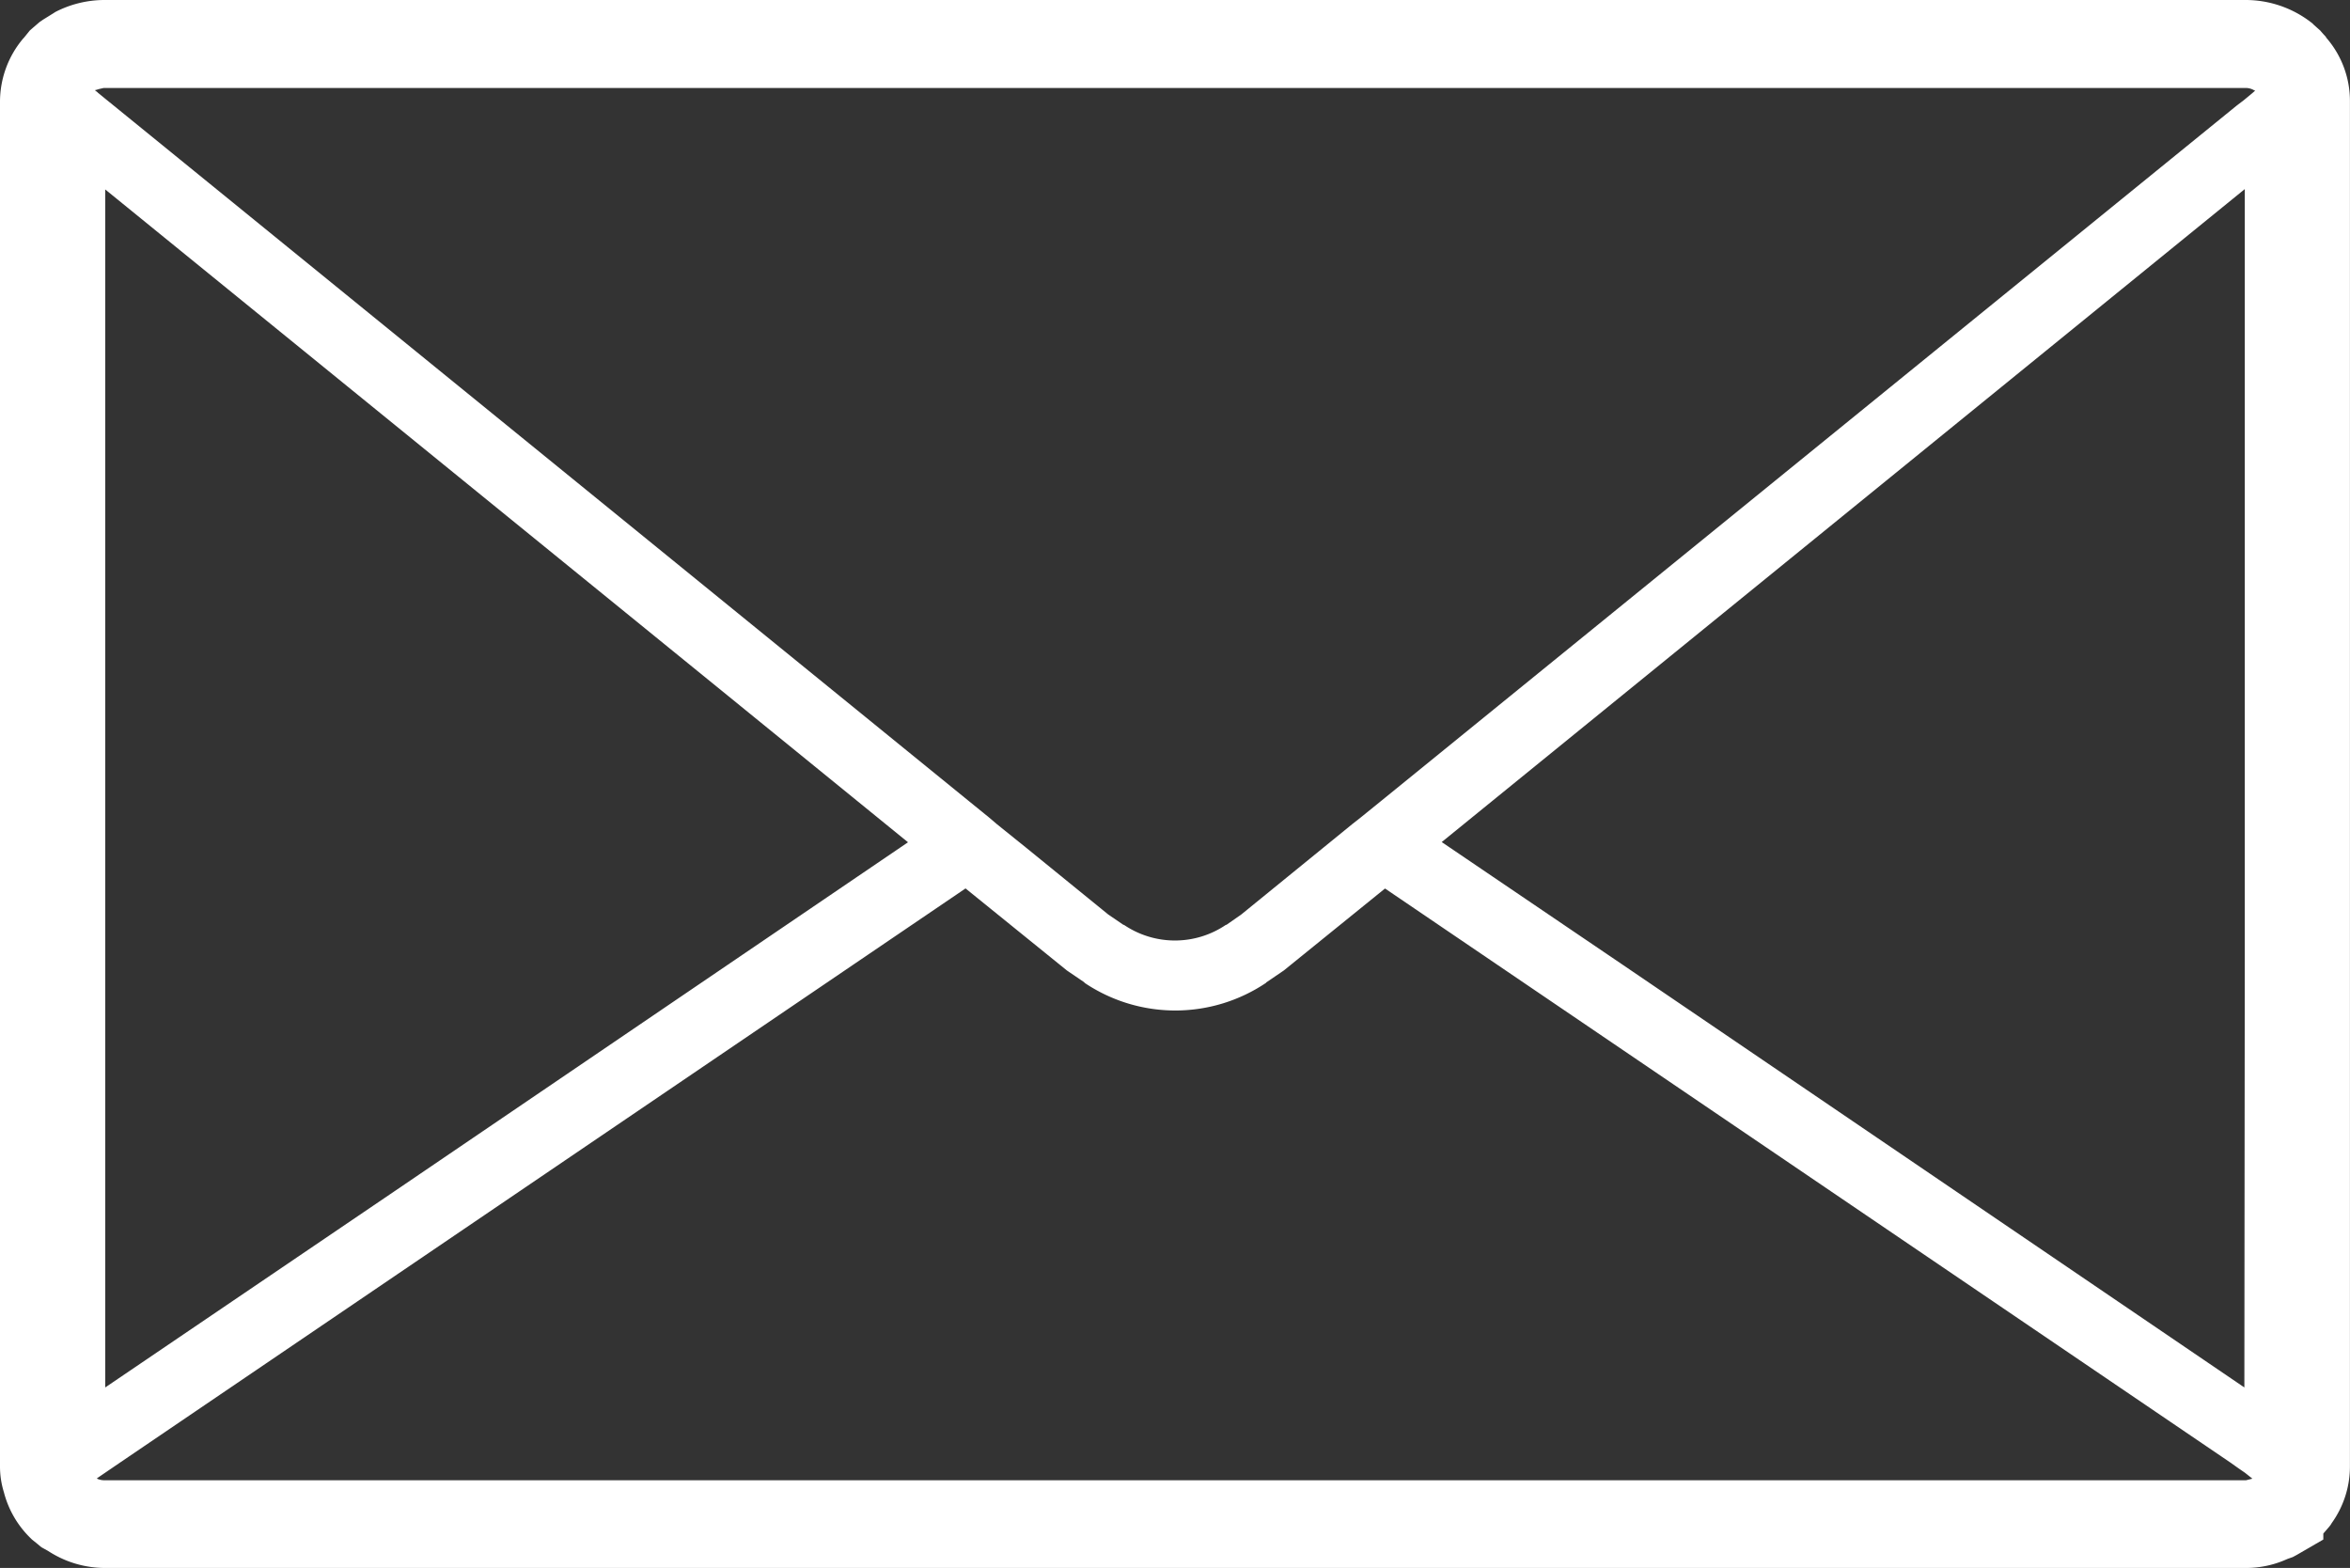
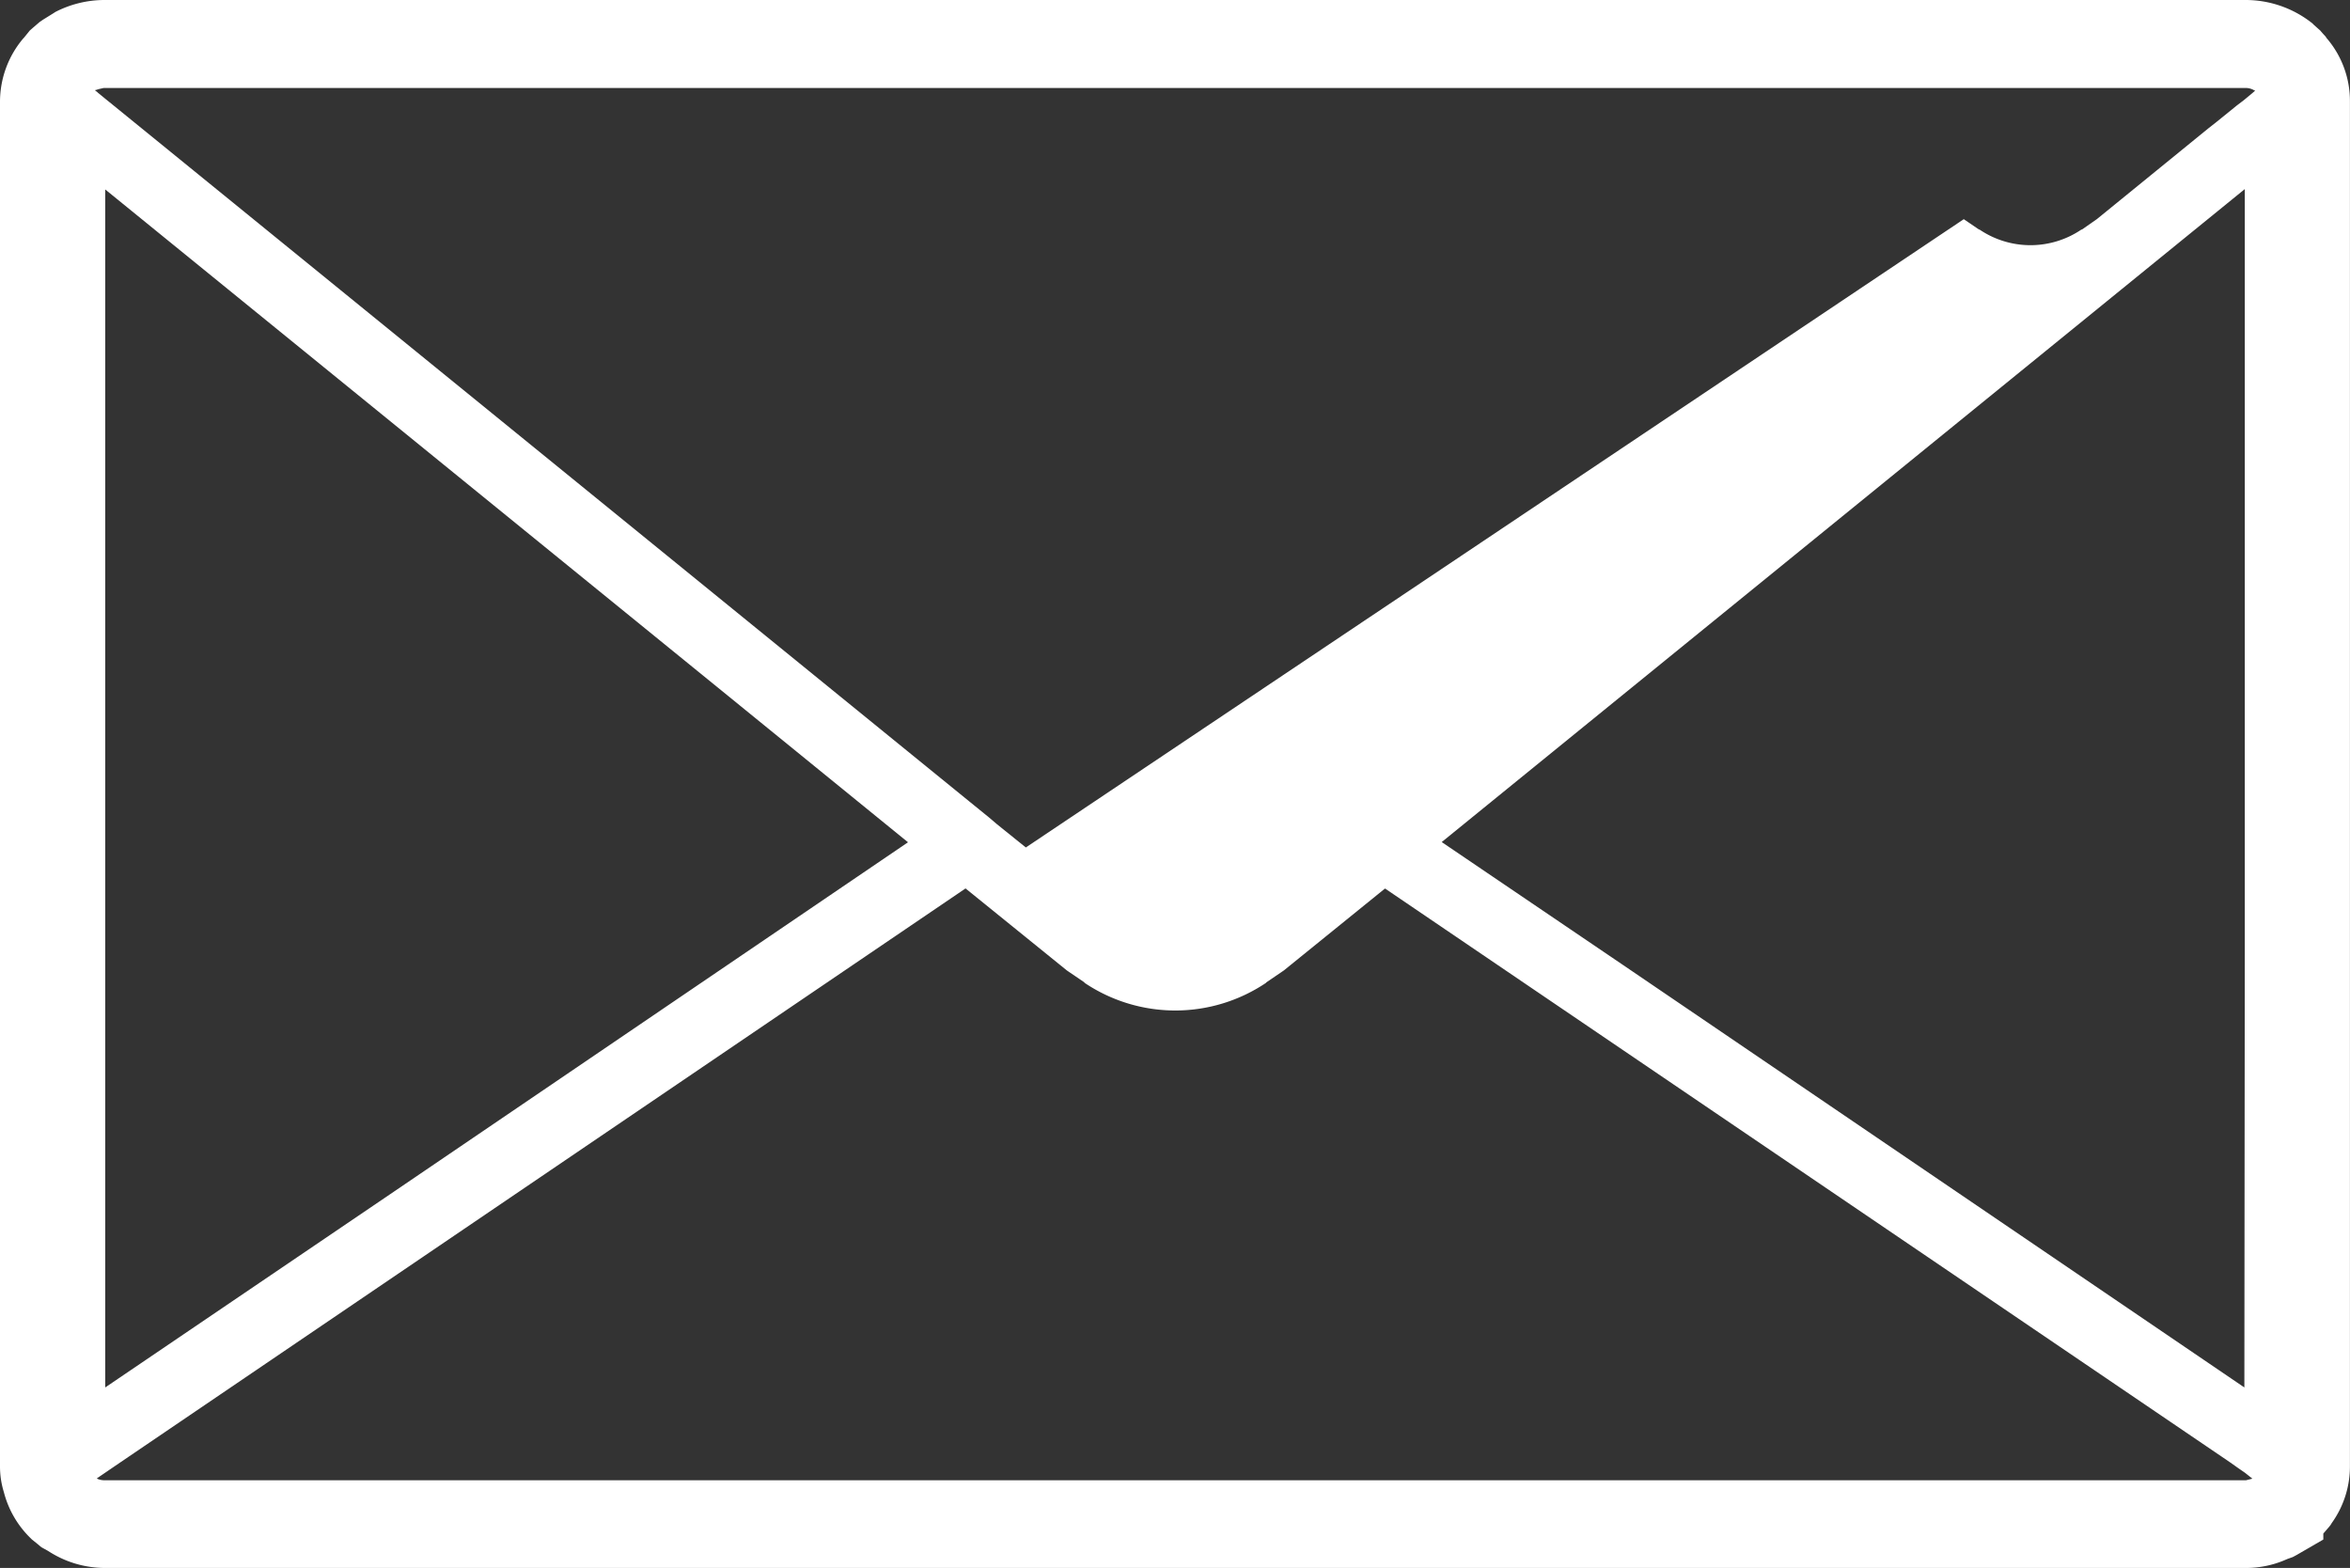
<svg xmlns="http://www.w3.org/2000/svg" width="33.904" height="22.62" viewBox="0 0 33.904 22.62">
  <rect x="0" y="0" width="33.904" height="22.62" fill="#333333" stroke="none" />
  <g id="_i_icon_07195_icon_071950" transform="translate(0 -85.206)">
-     <path id="パス_1056" data-name="パス 1056" d="M33.555,85.737l-.051-.056-.03-.035-.091-.081-.02-.02-.025-.02a1.547,1.547,0,0,0-.936-.319H1.5a1.549,1.549,0,0,0-.7.172l-.031.02-.147.091-.051.035-.1.086-.04.035-.086.106-.01.01A1.416,1.416,0,0,0,0,86.673v19.685a1.249,1.249,0,0,0,.056.375,1.421,1.421,0,0,0,.39.668l.015.015.076.061.061.051.091.05.04.025a1.5,1.5,0,0,0,.774.223H32.4a1.429,1.429,0,0,0,.572-.117l.035-.015.015-.005.056-.02.056-.03.385-.223v-.086l.086-.1.02-.026.015-.025a1.4,1.4,0,0,0,.263-.82V86.673a1.39,1.39,0,0,0-.344-.926S33.56,85.742,33.555,85.737Zm-1.019.776-.044.039-.121.1-.1.076L19.928,96.759l-.3.243-.116.091-.41.334-1.194.972-.218.152v-.005a1.311,1.311,0,0,1-1.478,0v.005l-.223-.152L14.8,97.432l-.415-.334L14.27,97l-.293-.238L1.634,86.724l-.1-.081-.122-.1-.01-.01-.025-.018-.007-.01.006,0,.005,0,.05-.015.066-.015H32.4a.241.241,0,0,1,.12.033ZM1.518,105.222V87.939l8.987,7.307L13.1,97.357,5.679,102.4Zm30.862,0-8.972-6.1L20.8,97.354l11.586-9.42V98.977ZM1.4,106.532l.33-.225,12.2-8.284,1.463,1.184.253.172v.005a2.347,2.347,0,0,0,2.621,0V99.38l.238-.162.015-.01,1.462-1.184,12.2,8.284.107.076.1.069.107.085-.093.023H1.5a.256.256,0,0,1-.1-.023Z" transform="translate(0 0)" fill="#fff" />
+     <path id="パス_1056" data-name="パス 1056" d="M33.555,85.737l-.051-.056-.03-.035-.091-.081-.02-.02-.025-.02a1.547,1.547,0,0,0-.936-.319H1.5a1.549,1.549,0,0,0-.7.172l-.031.02-.147.091-.051.035-.1.086-.04.035-.086.106-.01.01A1.416,1.416,0,0,0,0,86.673v19.685a1.249,1.249,0,0,0,.056.375,1.421,1.421,0,0,0,.39.668l.015.015.076.061.061.051.091.05.04.025a1.5,1.5,0,0,0,.774.223H32.4a1.429,1.429,0,0,0,.572-.117l.035-.015.015-.005.056-.02.056-.03.385-.223v-.086l.086-.1.02-.026.015-.025a1.4,1.4,0,0,0,.263-.82V86.673a1.39,1.39,0,0,0-.344-.926S33.56,85.742,33.555,85.737Zm-1.019.776-.044.039-.121.1-.1.076l-.3.243-.116.091-.41.334-1.194.972-.218.152v-.005a1.311,1.311,0,0,1-1.478,0v.005l-.223-.152L14.8,97.432l-.415-.334L14.27,97l-.293-.238L1.634,86.724l-.1-.081-.122-.1-.01-.01-.025-.018-.007-.01.006,0,.005,0,.05-.015.066-.015H32.4a.241.241,0,0,1,.12.033ZM1.518,105.222V87.939l8.987,7.307L13.1,97.357,5.679,102.4Zm30.862,0-8.972-6.1L20.8,97.354l11.586-9.42V98.977ZM1.4,106.532l.33-.225,12.2-8.284,1.463,1.184.253.172v.005a2.347,2.347,0,0,0,2.621,0V99.38l.238-.162.015-.01,1.462-1.184,12.2,8.284.107.076.1.069.107.085-.093.023H1.5a.256.256,0,0,1-.1-.023Z" transform="translate(0 0)" fill="#fff" />
  </g>
</svg>